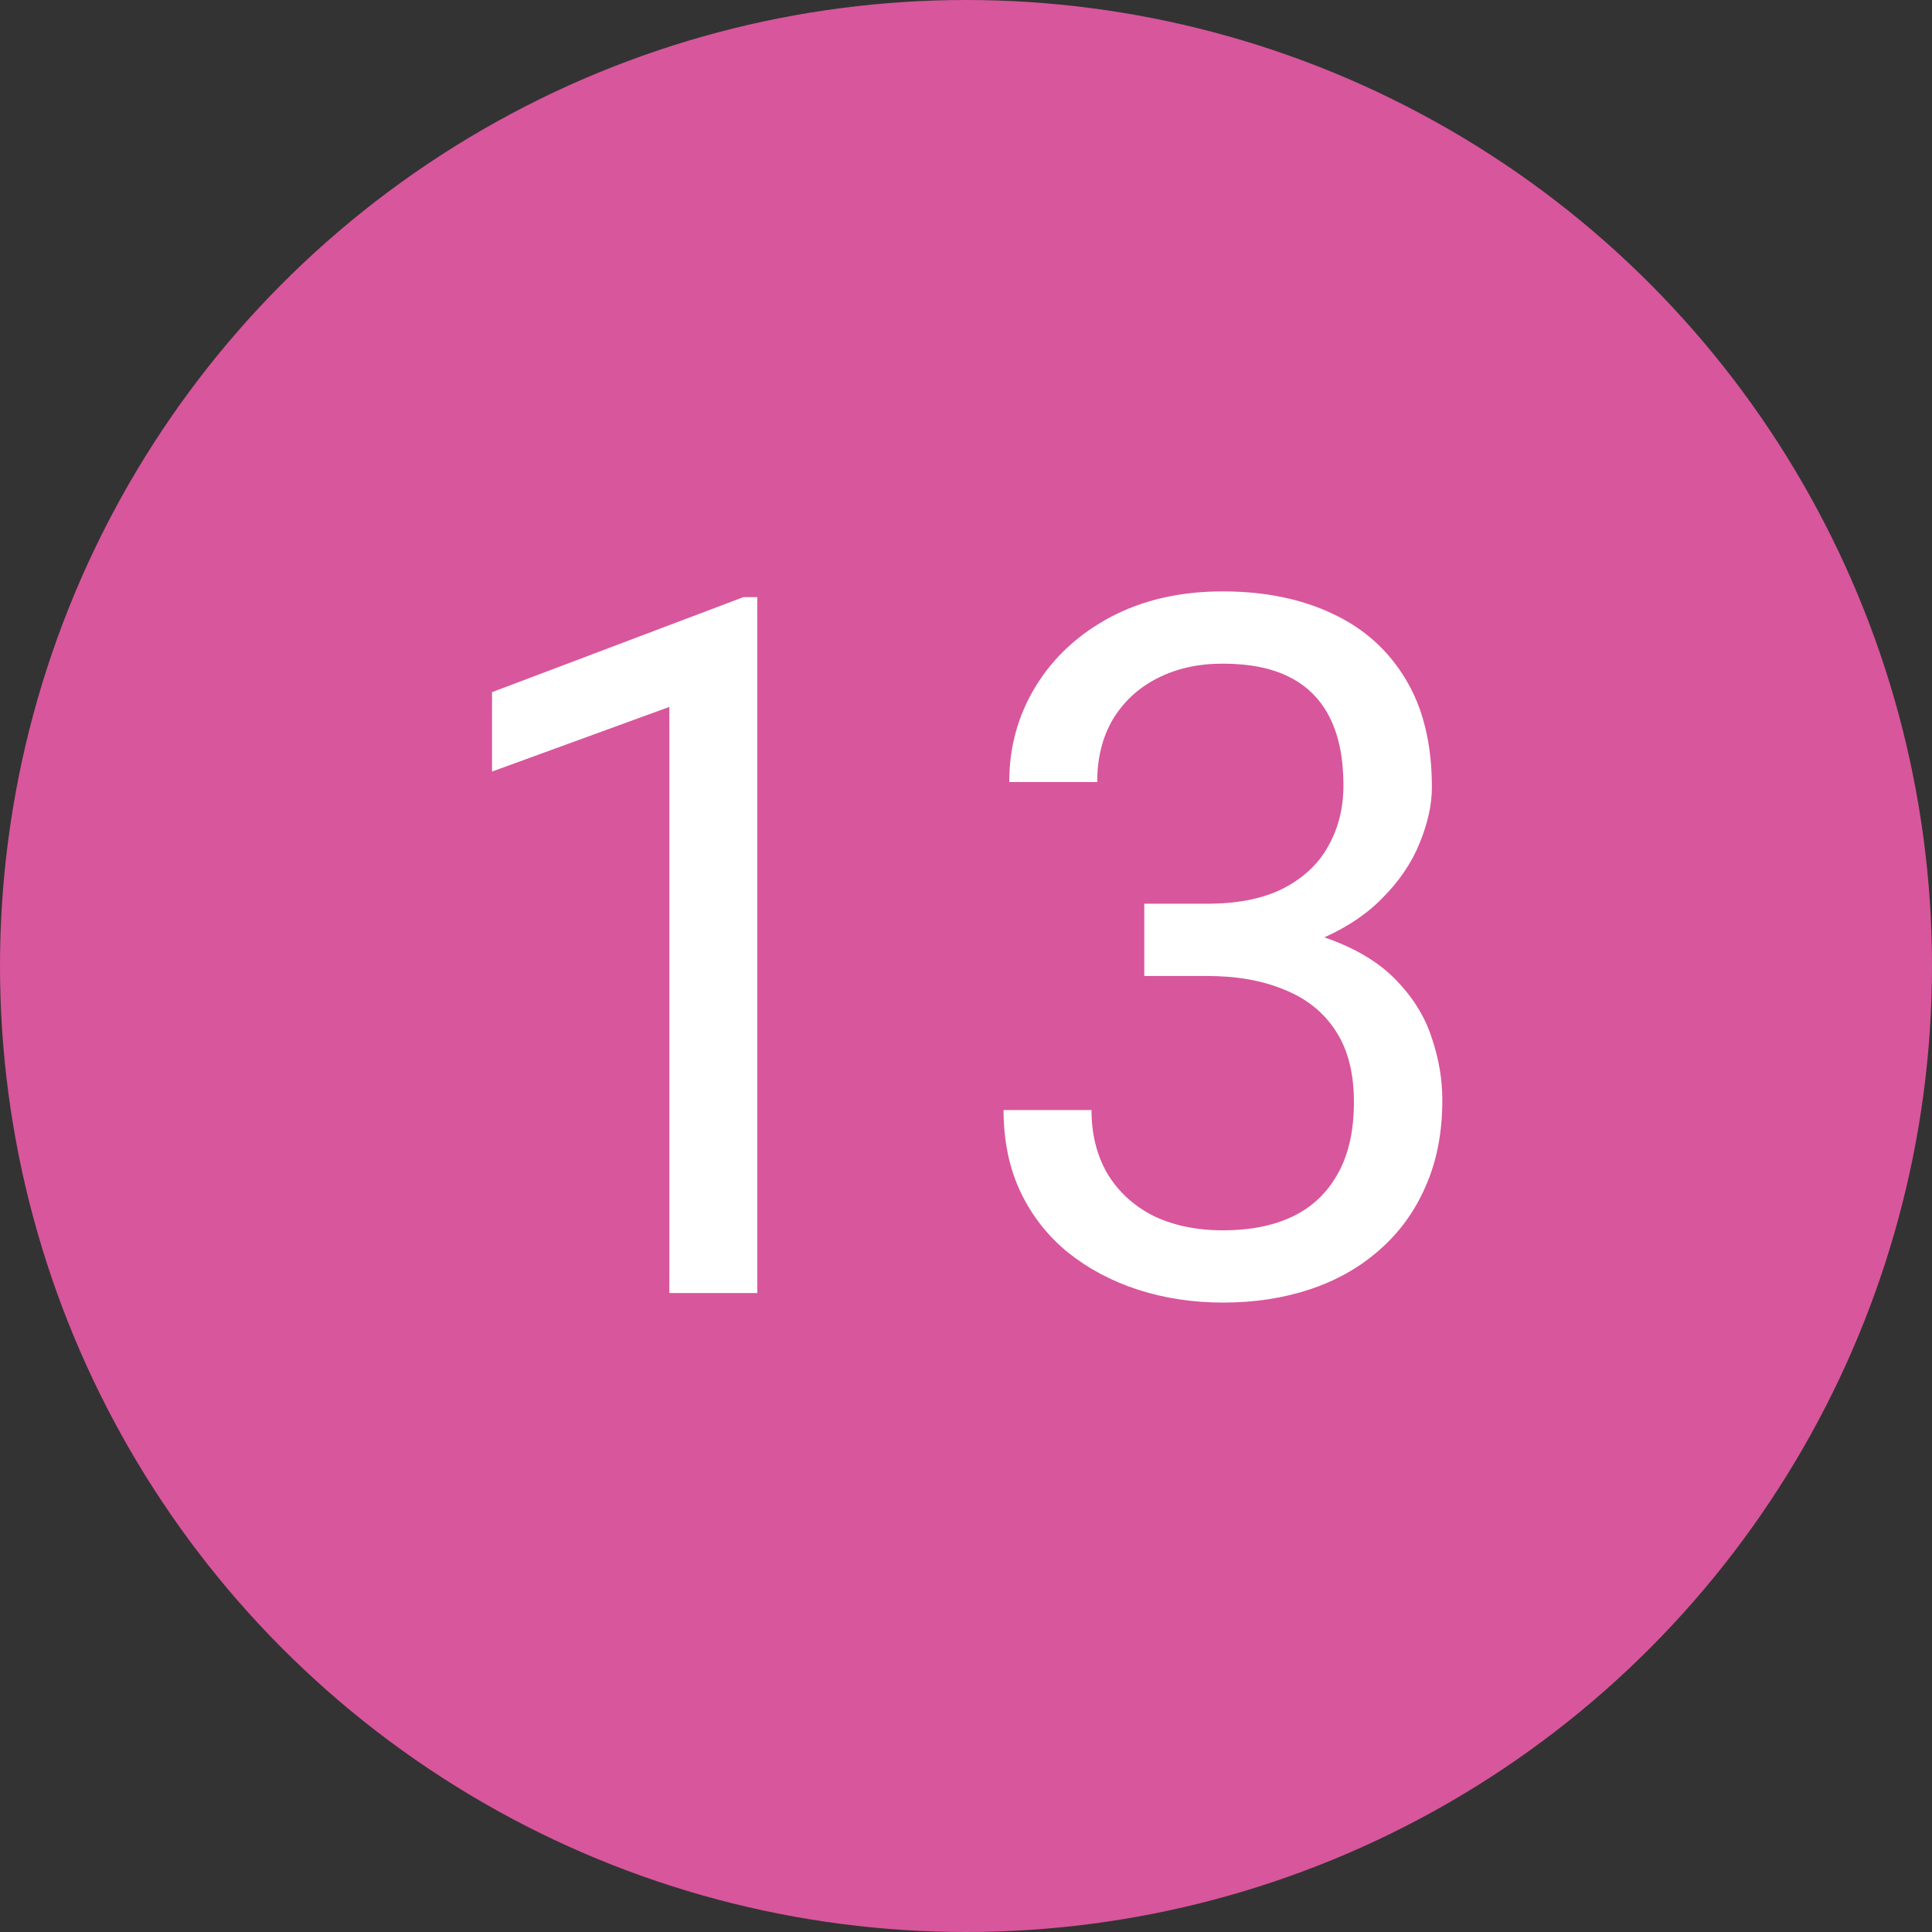
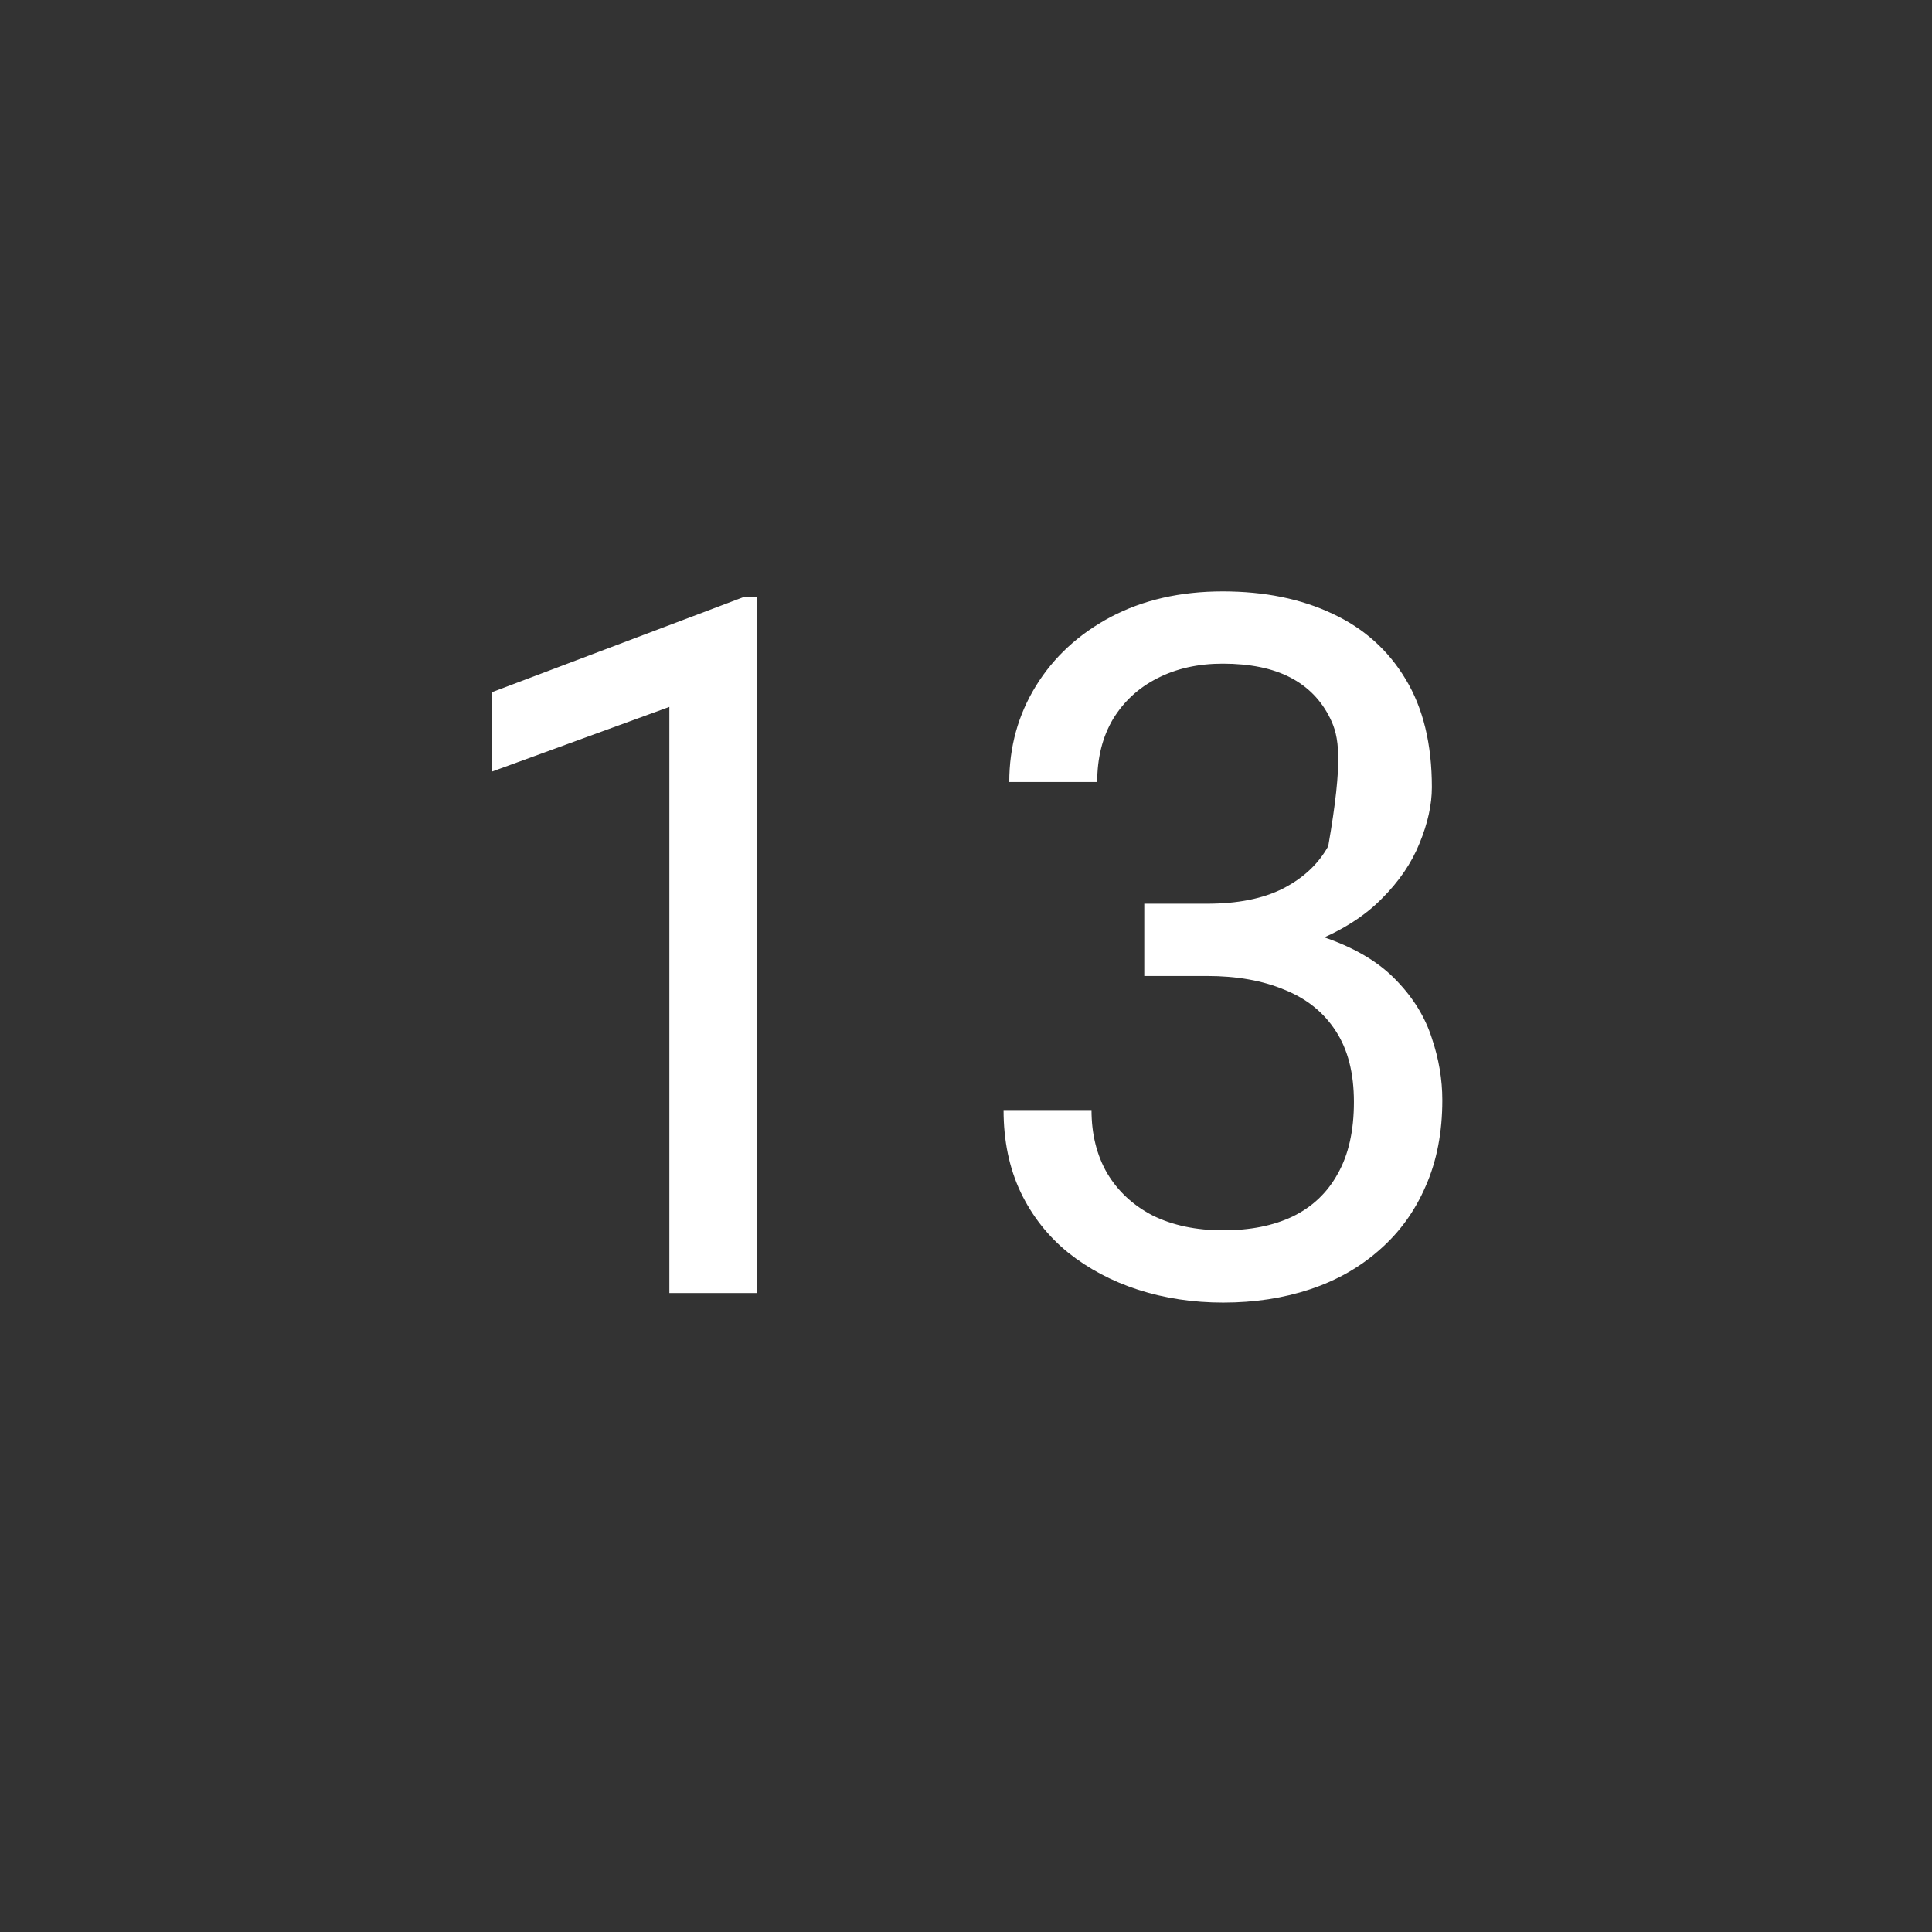
<svg xmlns="http://www.w3.org/2000/svg" width="127" height="127" viewBox="0 0 127 127" fill="none">
  <rect x="0" y="0" width="127" height="127" fill="#333333" stroke="none" />
-   <circle cx="63.5" cy="63.5" r="63.5" fill="#D8569C" />
-   <path d="M49.781 39.25V85H44V46.469L32.344 50.719V45.5L48.875 39.25H49.781ZM75.219 59.406H79.344C81.365 59.406 83.031 59.073 84.344 58.406C85.677 57.719 86.667 56.792 87.312 55.625C87.979 54.438 88.312 53.104 88.312 51.625C88.312 49.875 88.021 48.406 87.438 47.219C86.854 46.031 85.979 45.135 84.812 44.531C83.646 43.927 82.167 43.625 80.375 43.625C78.75 43.625 77.312 43.948 76.062 44.594C74.833 45.219 73.865 46.115 73.156 47.281C72.469 48.448 72.125 49.823 72.125 51.406H66.344C66.344 49.094 66.927 46.99 68.094 45.094C69.26 43.198 70.896 41.688 73 40.562C75.125 39.438 77.583 38.875 80.375 38.875C83.125 38.875 85.531 39.365 87.594 40.344C89.656 41.302 91.26 42.74 92.406 44.656C93.552 46.552 94.125 48.917 94.125 51.75C94.125 52.896 93.854 54.125 93.312 55.438C92.792 56.729 91.969 57.938 90.844 59.062C89.74 60.188 88.302 61.115 86.531 61.844C84.76 62.552 82.635 62.906 80.156 62.906H75.219V59.406ZM75.219 64.156V60.688H80.156C83.052 60.688 85.448 61.031 87.344 61.719C89.24 62.406 90.729 63.323 91.812 64.469C92.917 65.615 93.688 66.875 94.125 68.25C94.583 69.604 94.812 70.958 94.812 72.312C94.812 74.438 94.448 76.323 93.719 77.969C93.01 79.615 92 81.01 90.688 82.156C89.396 83.302 87.875 84.167 86.125 84.75C84.375 85.333 82.469 85.625 80.406 85.625C78.427 85.625 76.562 85.344 74.812 84.781C73.083 84.219 71.552 83.406 70.219 82.344C68.885 81.26 67.844 79.938 67.094 78.375C66.344 76.792 65.969 74.99 65.969 72.969H71.75C71.75 74.552 72.094 75.938 72.781 77.125C73.49 78.312 74.49 79.24 75.781 79.906C77.094 80.552 78.635 80.875 80.406 80.875C82.177 80.875 83.698 80.573 84.969 79.969C86.26 79.344 87.25 78.406 87.938 77.156C88.646 75.906 89 74.333 89 72.438C89 70.542 88.604 68.99 87.812 67.781C87.021 66.552 85.896 65.646 84.438 65.062C83 64.458 81.302 64.156 79.344 64.156H75.219Z" fill="white" />
+   <path d="M49.781 39.25V85H44V46.469L32.344 50.719V45.5L48.875 39.25H49.781ZM75.219 59.406H79.344C81.365 59.406 83.031 59.073 84.344 58.406C85.677 57.719 86.667 56.792 87.312 55.625C88.312 49.875 88.021 48.406 87.438 47.219C86.854 46.031 85.979 45.135 84.812 44.531C83.646 43.927 82.167 43.625 80.375 43.625C78.75 43.625 77.312 43.948 76.062 44.594C74.833 45.219 73.865 46.115 73.156 47.281C72.469 48.448 72.125 49.823 72.125 51.406H66.344C66.344 49.094 66.927 46.99 68.094 45.094C69.26 43.198 70.896 41.688 73 40.562C75.125 39.438 77.583 38.875 80.375 38.875C83.125 38.875 85.531 39.365 87.594 40.344C89.656 41.302 91.26 42.74 92.406 44.656C93.552 46.552 94.125 48.917 94.125 51.75C94.125 52.896 93.854 54.125 93.312 55.438C92.792 56.729 91.969 57.938 90.844 59.062C89.74 60.188 88.302 61.115 86.531 61.844C84.76 62.552 82.635 62.906 80.156 62.906H75.219V59.406ZM75.219 64.156V60.688H80.156C83.052 60.688 85.448 61.031 87.344 61.719C89.24 62.406 90.729 63.323 91.812 64.469C92.917 65.615 93.688 66.875 94.125 68.25C94.583 69.604 94.812 70.958 94.812 72.312C94.812 74.438 94.448 76.323 93.719 77.969C93.01 79.615 92 81.01 90.688 82.156C89.396 83.302 87.875 84.167 86.125 84.75C84.375 85.333 82.469 85.625 80.406 85.625C78.427 85.625 76.562 85.344 74.812 84.781C73.083 84.219 71.552 83.406 70.219 82.344C68.885 81.26 67.844 79.938 67.094 78.375C66.344 76.792 65.969 74.99 65.969 72.969H71.75C71.75 74.552 72.094 75.938 72.781 77.125C73.49 78.312 74.49 79.24 75.781 79.906C77.094 80.552 78.635 80.875 80.406 80.875C82.177 80.875 83.698 80.573 84.969 79.969C86.26 79.344 87.25 78.406 87.938 77.156C88.646 75.906 89 74.333 89 72.438C89 70.542 88.604 68.99 87.812 67.781C87.021 66.552 85.896 65.646 84.438 65.062C83 64.458 81.302 64.156 79.344 64.156H75.219Z" fill="white" />
</svg>